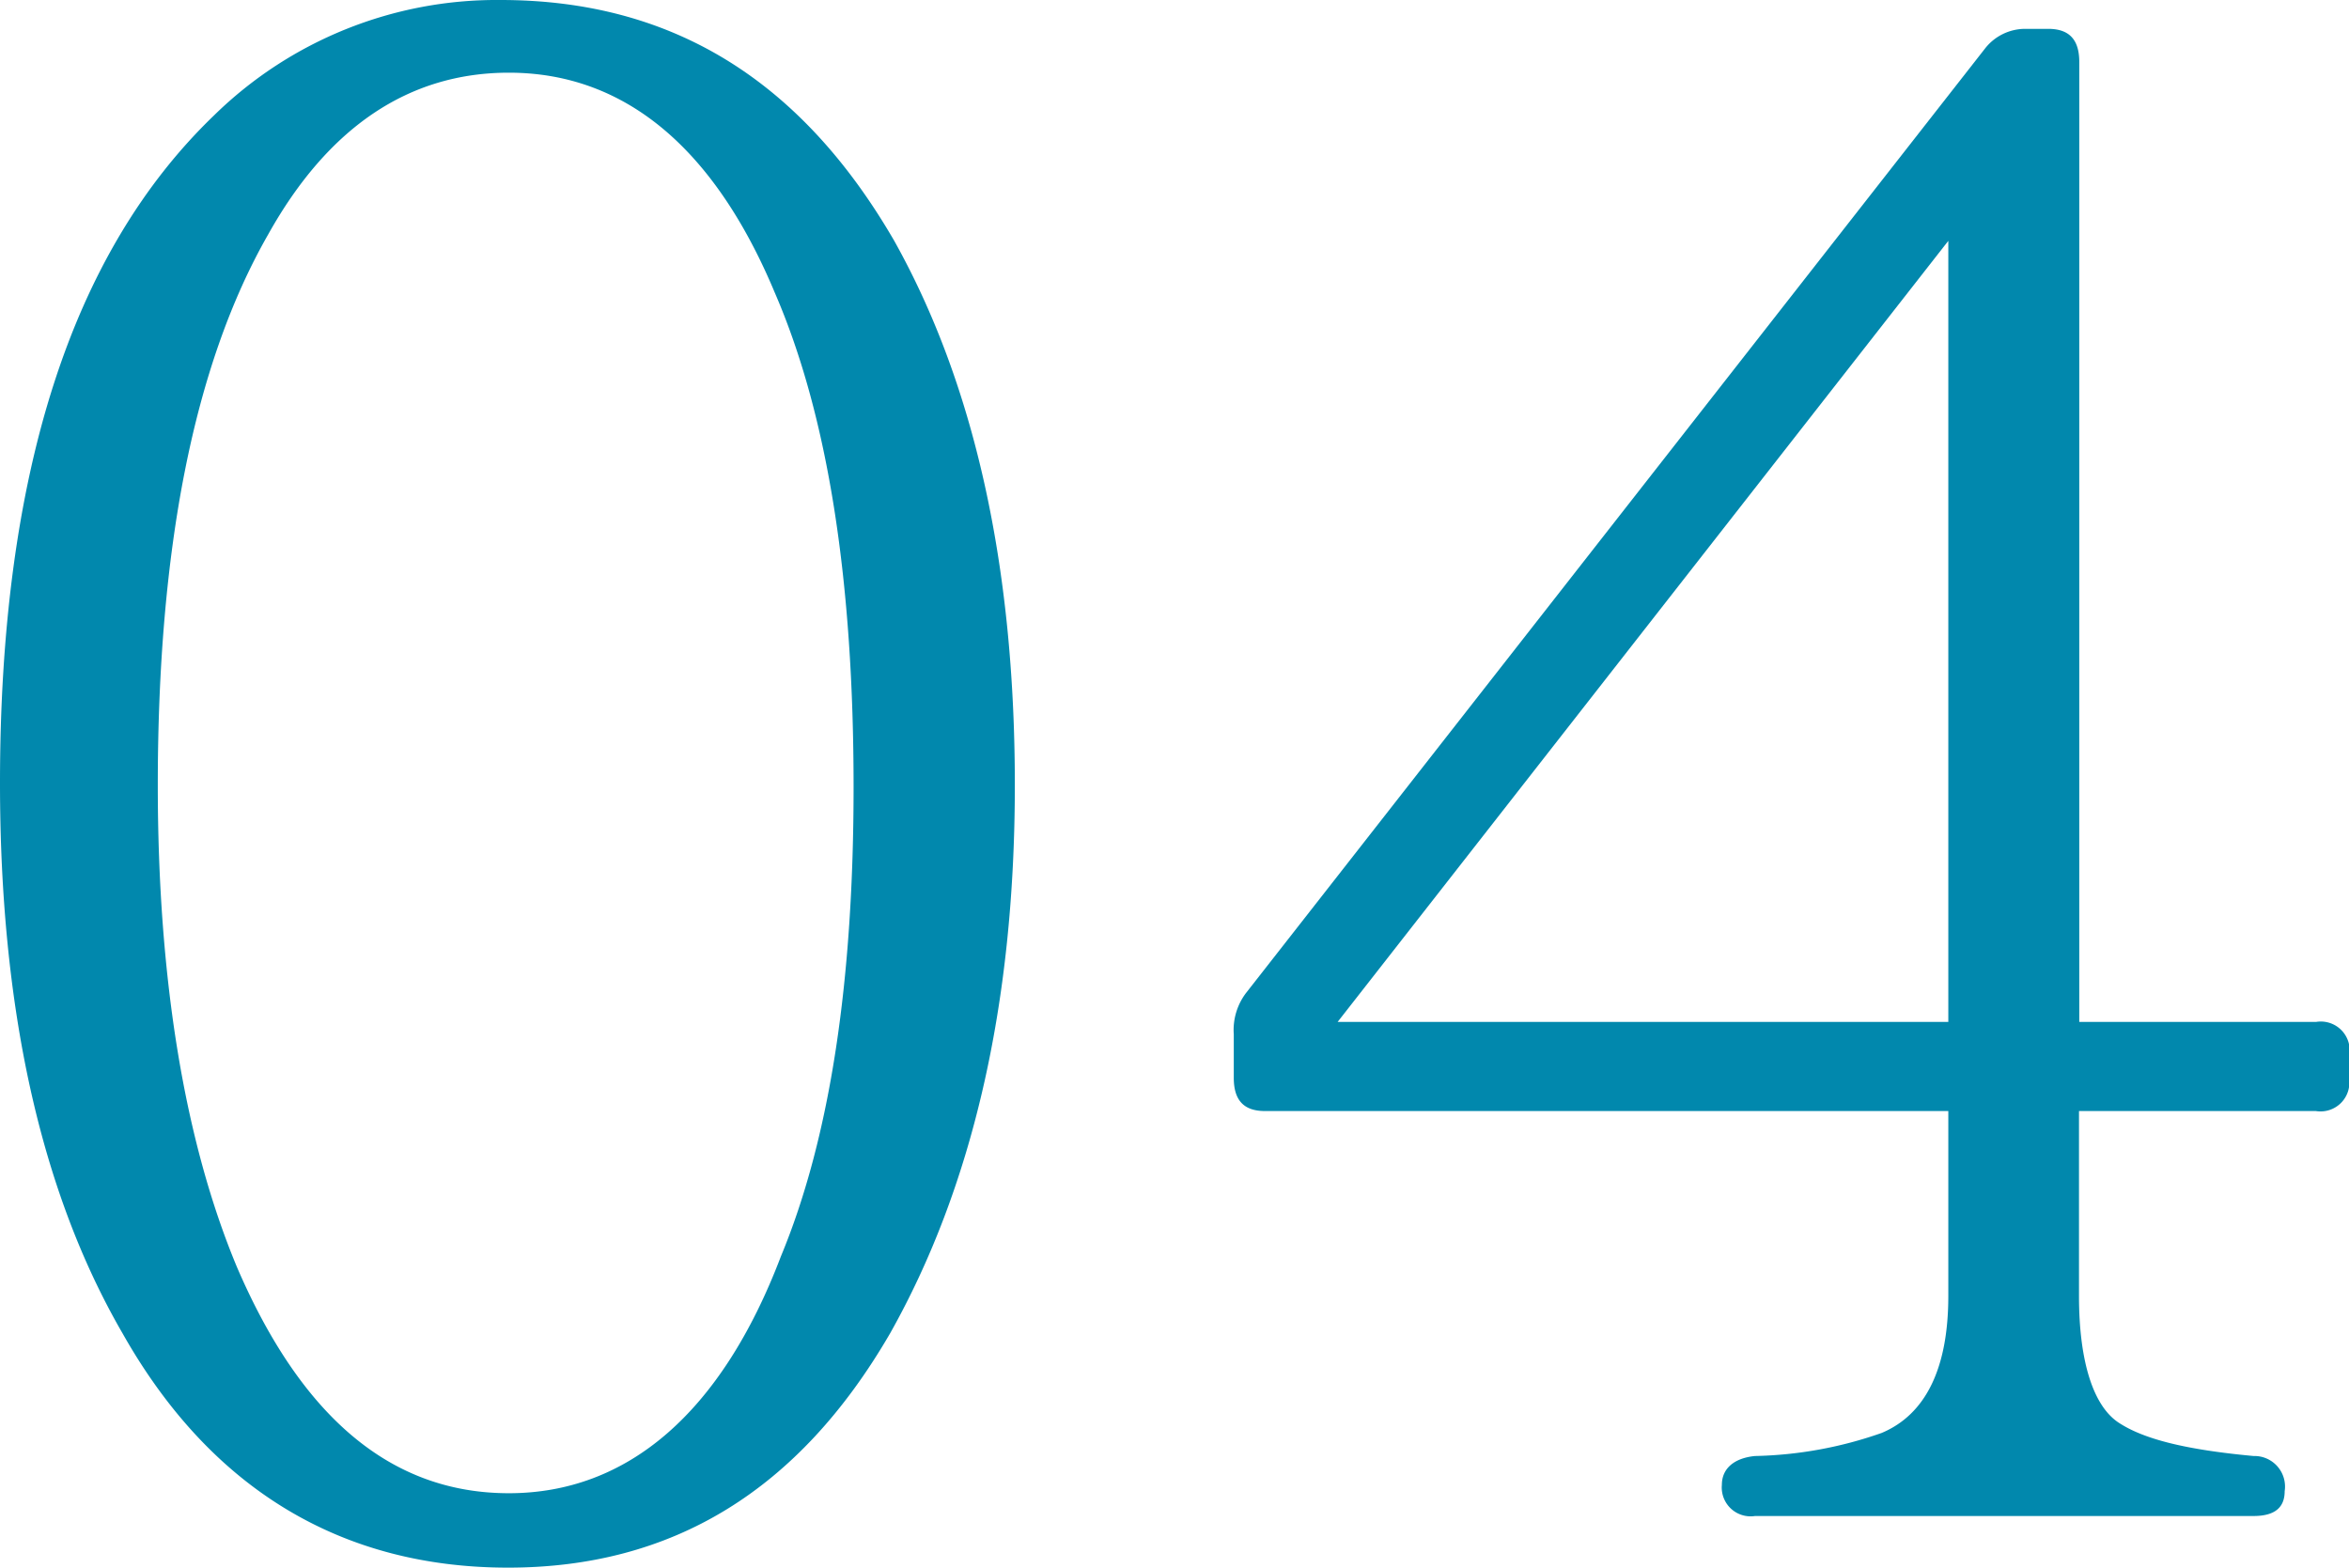
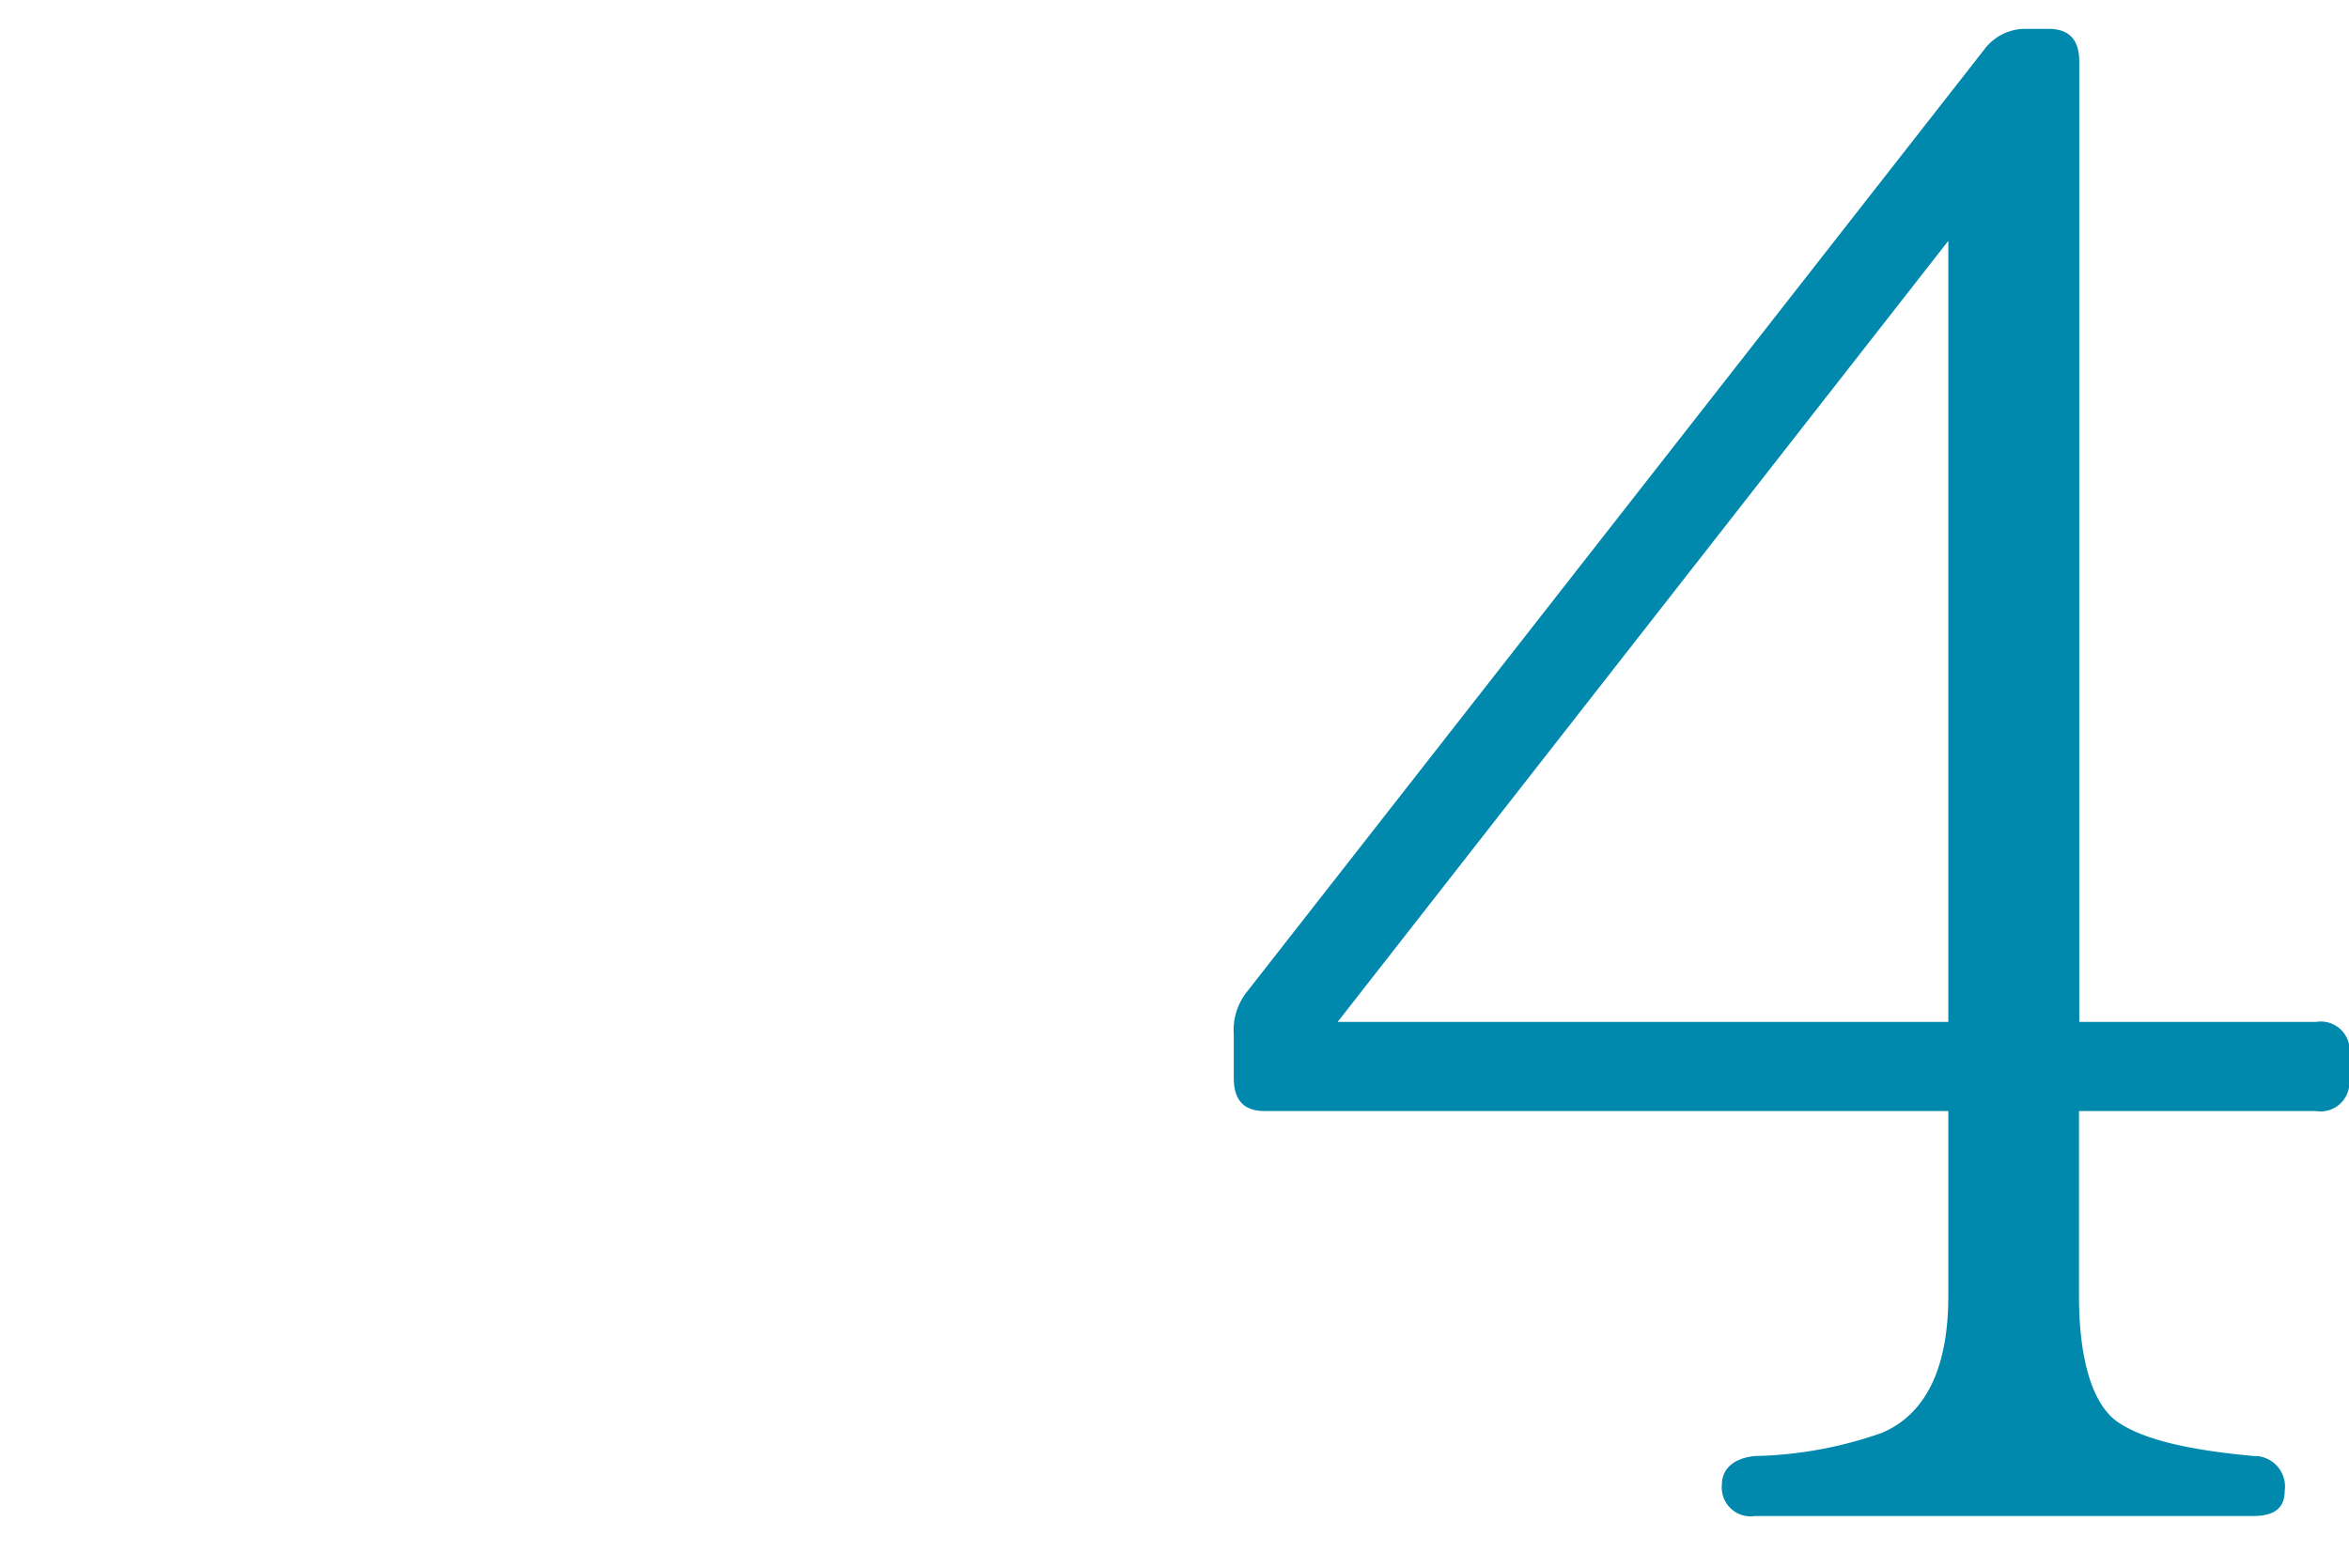
<svg xmlns="http://www.w3.org/2000/svg" viewBox="0 0 81.43 54.36">
  <defs>
    <style>.cls-1{fill:#0188ad;}</style>
  </defs>
  <title>アセット 39@2x-10</title>
  <g id="レイヤー_2" data-name="レイヤー 2">
    <g id="レイヤー_1-2" data-name="レイヤー 1">
-       <path class="cls-1" d="M31,8.35c2.74,4.9,4.18,11.16,4.18,18.87s-1.51,14-4.32,19c-3.17,5.47-7.56,8.13-13.25,8.13S7.34,51.7,4.25,46.23C1.37,41.26,0,34.85,0,27.15,0,16.49,2.45,8.78,7.42,4a14,14,0,0,1,9.93-4C23.33,0,27.79,2.81,31,8.35ZM9.29,8.14C6.7,12.67,5.47,19.08,5.47,27.22c0,6.77.94,12.38,2.74,16.7,2.23,5.19,5.33,7.85,9.43,7.85S25,49,27.07,43.56c1.73-4.17,2.52-9.64,2.52-16.27,0-7.06-.86-12.82-2.73-17.14-2.09-5-5.19-7.63-9.22-7.63C14.19,2.52,11.38,4.39,9.29,8.14Z" />
      <path class="cls-1" d="M81.43,37.37a1,1,0,0,1-1.15,1.15H72.07v6.41c0,2.31.51,3.82,1.37,4.39s2.31.94,4.68,1.16A1.06,1.06,0,0,1,79.2,51.7c0,.58-.36.86-1.08.86H60.84a1,1,0,0,1-1.15-1.08c0-.57.43-.93,1.15-1a14.06,14.06,0,0,0,4.39-.8c1.52-.64,2.31-2.23,2.31-4.75V38.52H43.85c-.72,0-1.08-.36-1.08-1.15V35.86a2.12,2.12,0,0,1,.43-1.44L68.83,1.66A1.77,1.77,0,0,1,70.2,1H71c.72,0,1.08.36,1.08,1.15V35.43h8.21a1,1,0,0,1,1.15,1.15ZM67.54,35.43V8.35L46.37,35.43Z" />
    </g>
  </g>
</svg>